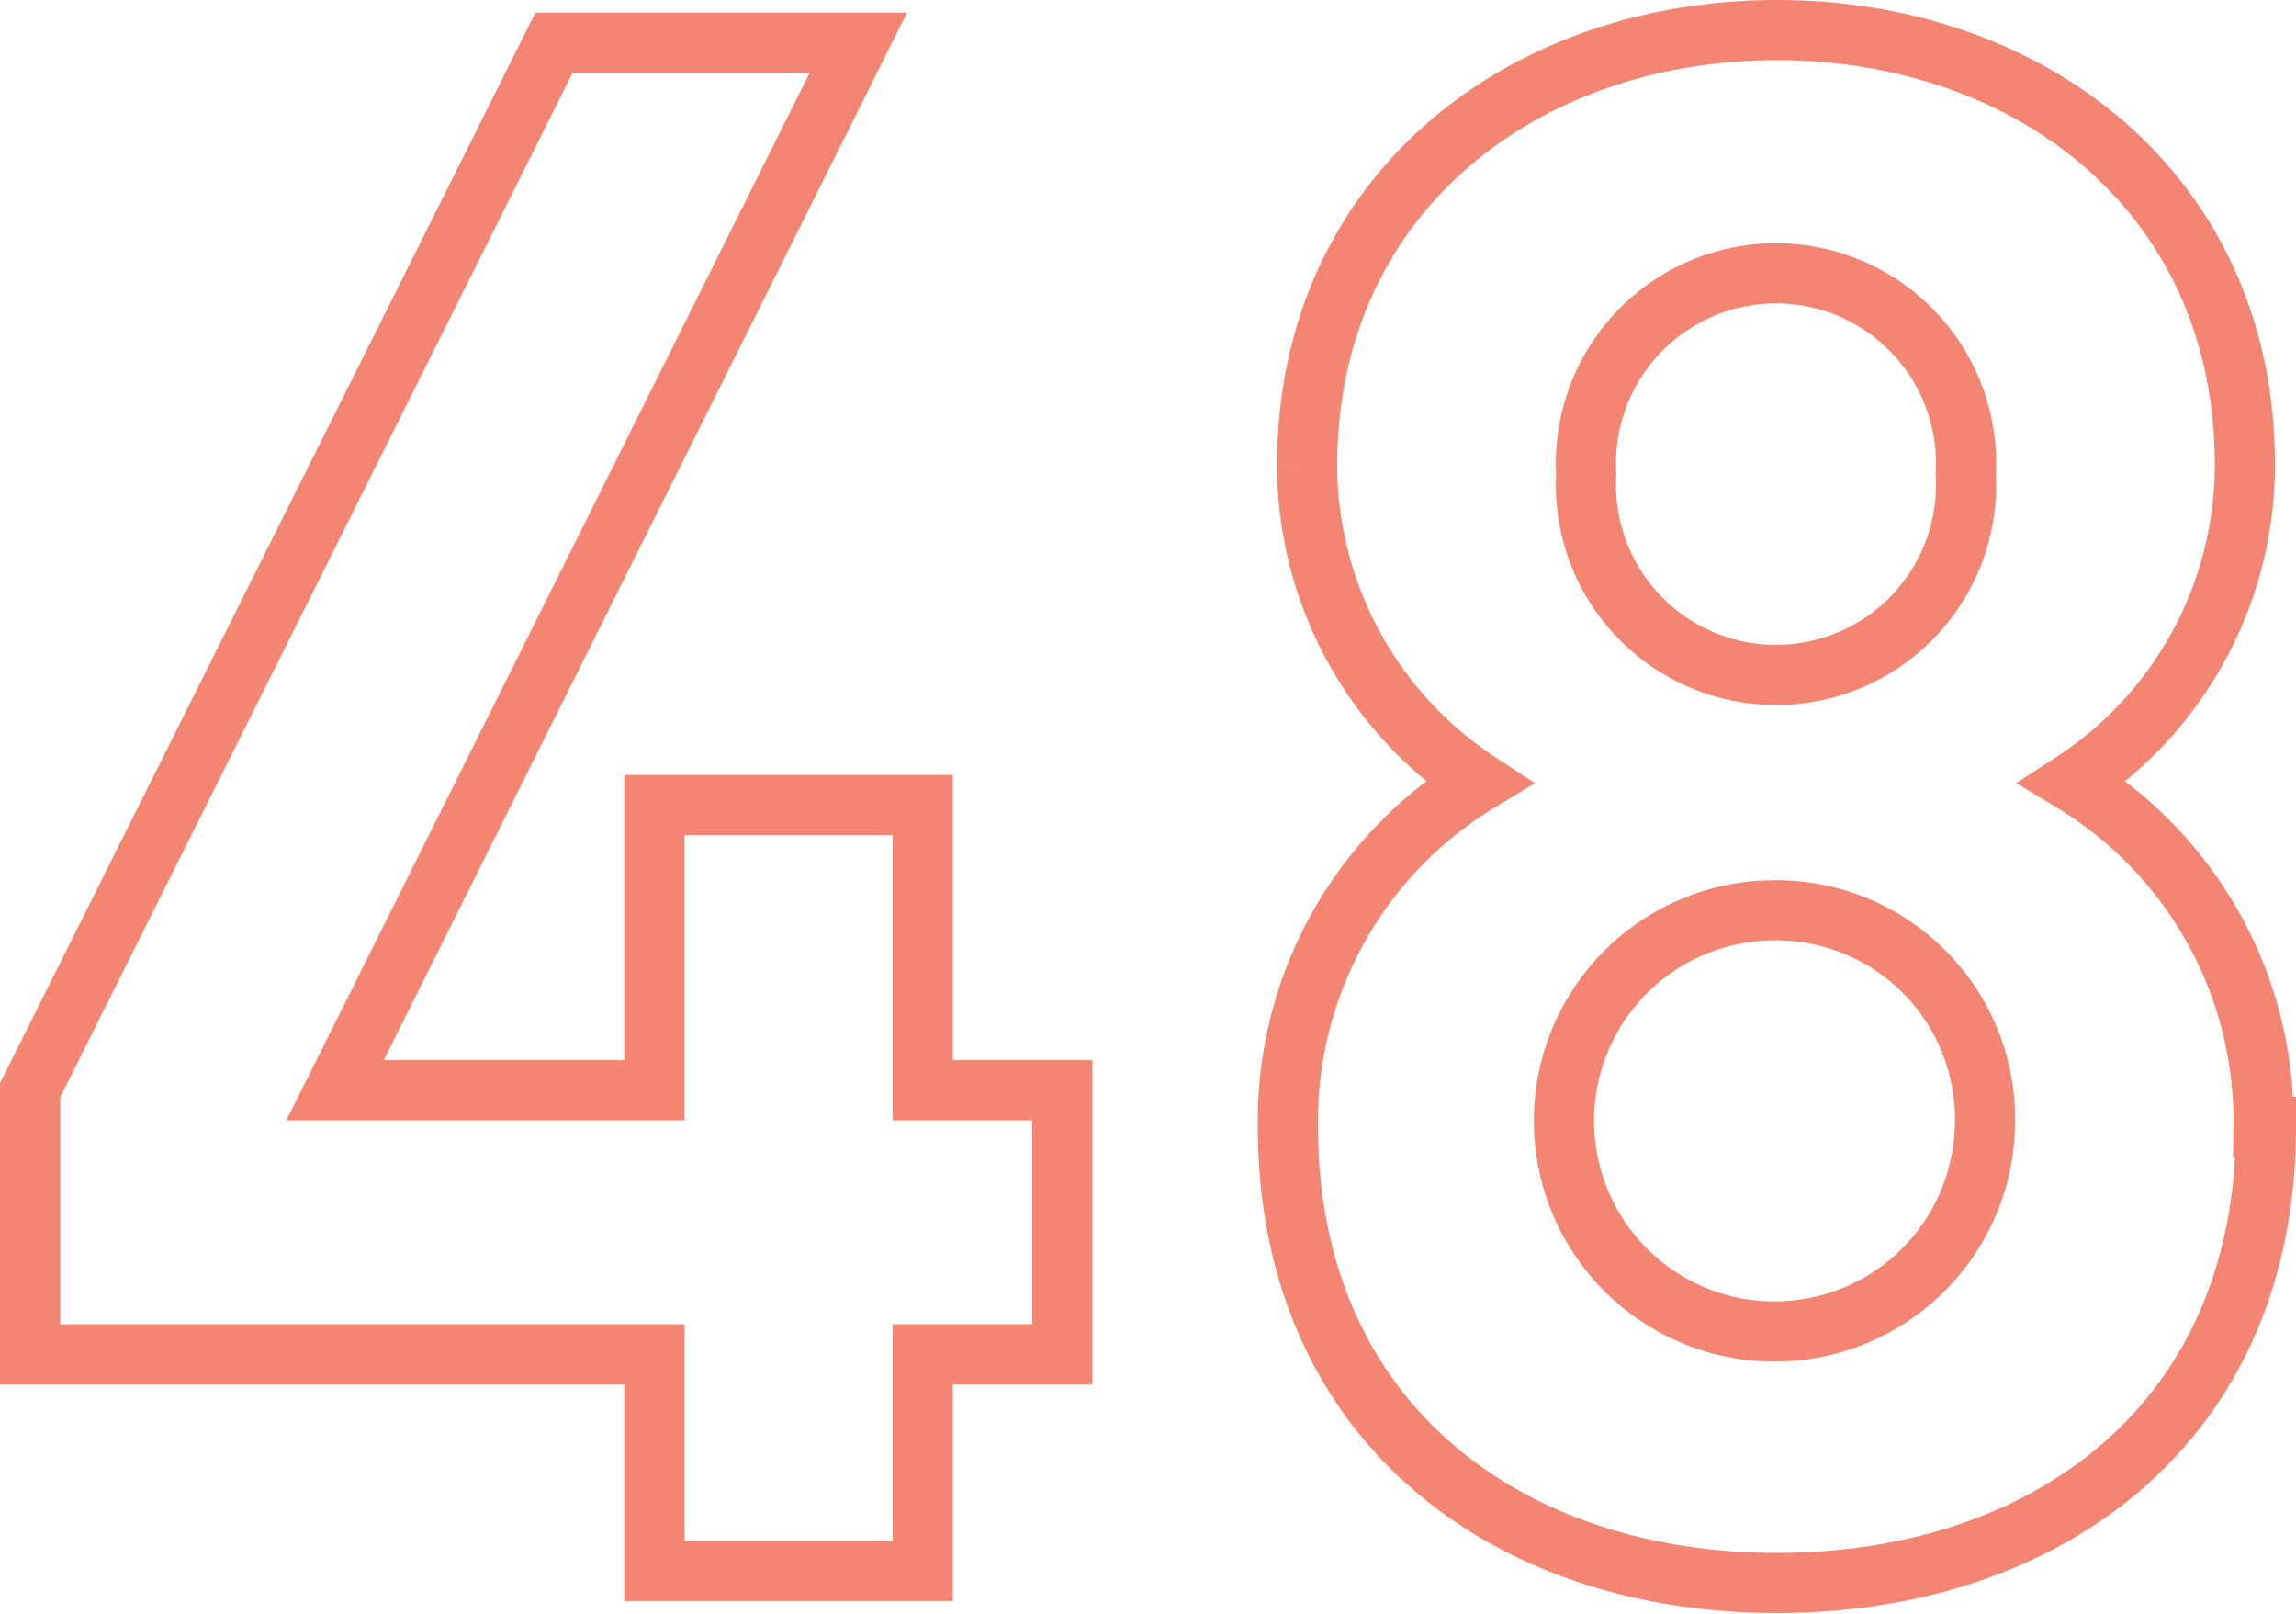
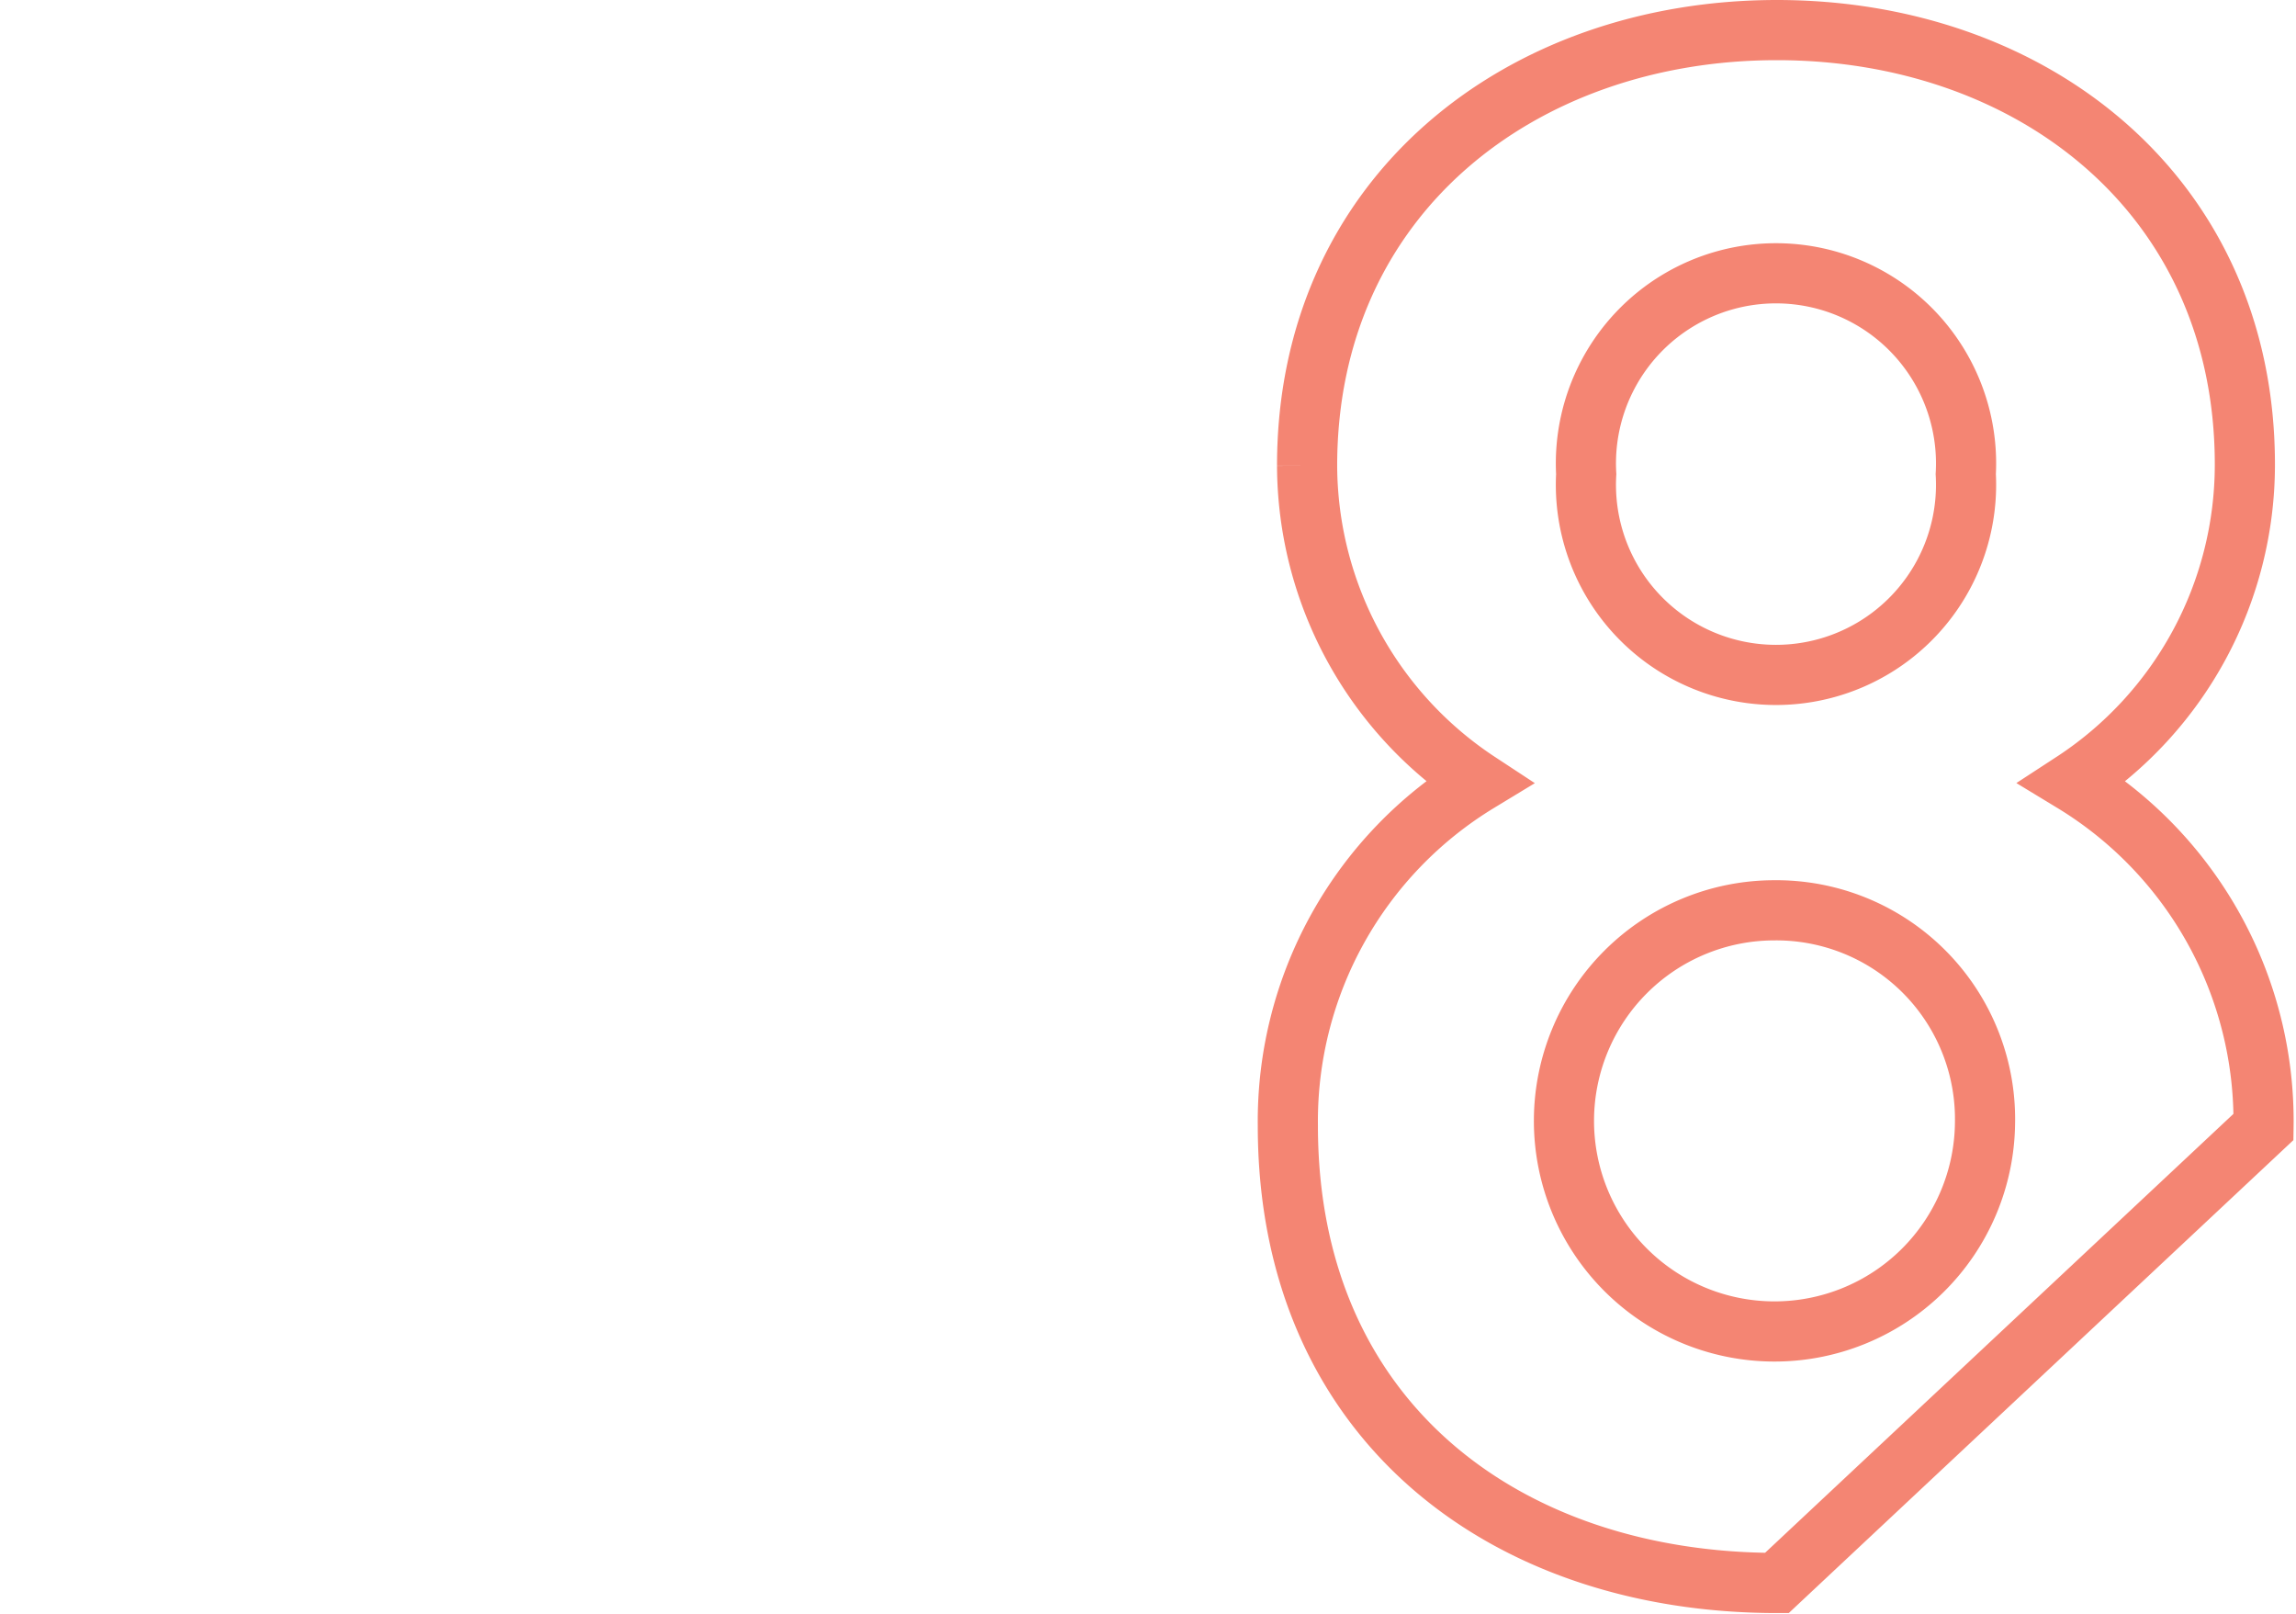
<svg xmlns="http://www.w3.org/2000/svg" id="Layer_1" data-name="Layer 1" width="38.17" height="26.83" viewBox="0 0 38.17 26.83">
  <title>stat3</title>
-   <polygon points="17.66 22.51 17.66 18.12 15.34 18.12 15.34 13.38 10.88 13.38 10.88 18.12 5.57 18.12 14.27 0.71 9.21 0.71 0.5 18.12 0.5 22.51 10.88 22.51 10.88 26.11 15.34 26.11 15.34 22.51 17.66 22.51" style="fill: none;stroke: #f48573;stroke-miterlimit: 3.603" />
-   <path d="M32.68,7.88a3.16,3.16,0,1,1-6.31,0,3.16,3.16,0,1,1,6.31,0ZM33,18.66a3.5,3.5,0,1,1-3.5-3.53A3.47,3.47,0,0,1,33,18.66Zm4.63.07A6.59,6.59,0,0,0,34.46,13a6.3,6.3,0,0,0,2.86-5.28C37.32,3.25,33.79.5,29.54.5s-7.81,2.75-7.81,7.24A6.32,6.32,0,0,0,24.58,13a6.59,6.59,0,0,0-3.17,5.71c0,4.92,3.64,7.6,8.13,7.6S37.67,23.65,37.67,18.73Z" style="fill: none;stroke: #f48573;stroke-miterlimit: 3.603" />
+   <path d="M32.68,7.88a3.16,3.16,0,1,1-6.31,0,3.16,3.16,0,1,1,6.31,0ZM33,18.66a3.5,3.5,0,1,1-3.5-3.53A3.47,3.47,0,0,1,33,18.66Zm4.63.07A6.59,6.59,0,0,0,34.46,13a6.3,6.3,0,0,0,2.86-5.28C37.32,3.25,33.79.5,29.54.5s-7.81,2.75-7.81,7.24A6.32,6.32,0,0,0,24.58,13a6.59,6.59,0,0,0-3.17,5.71c0,4.92,3.64,7.6,8.13,7.6Z" style="fill: none;stroke: #f48573;stroke-miterlimit: 3.603" />
</svg>